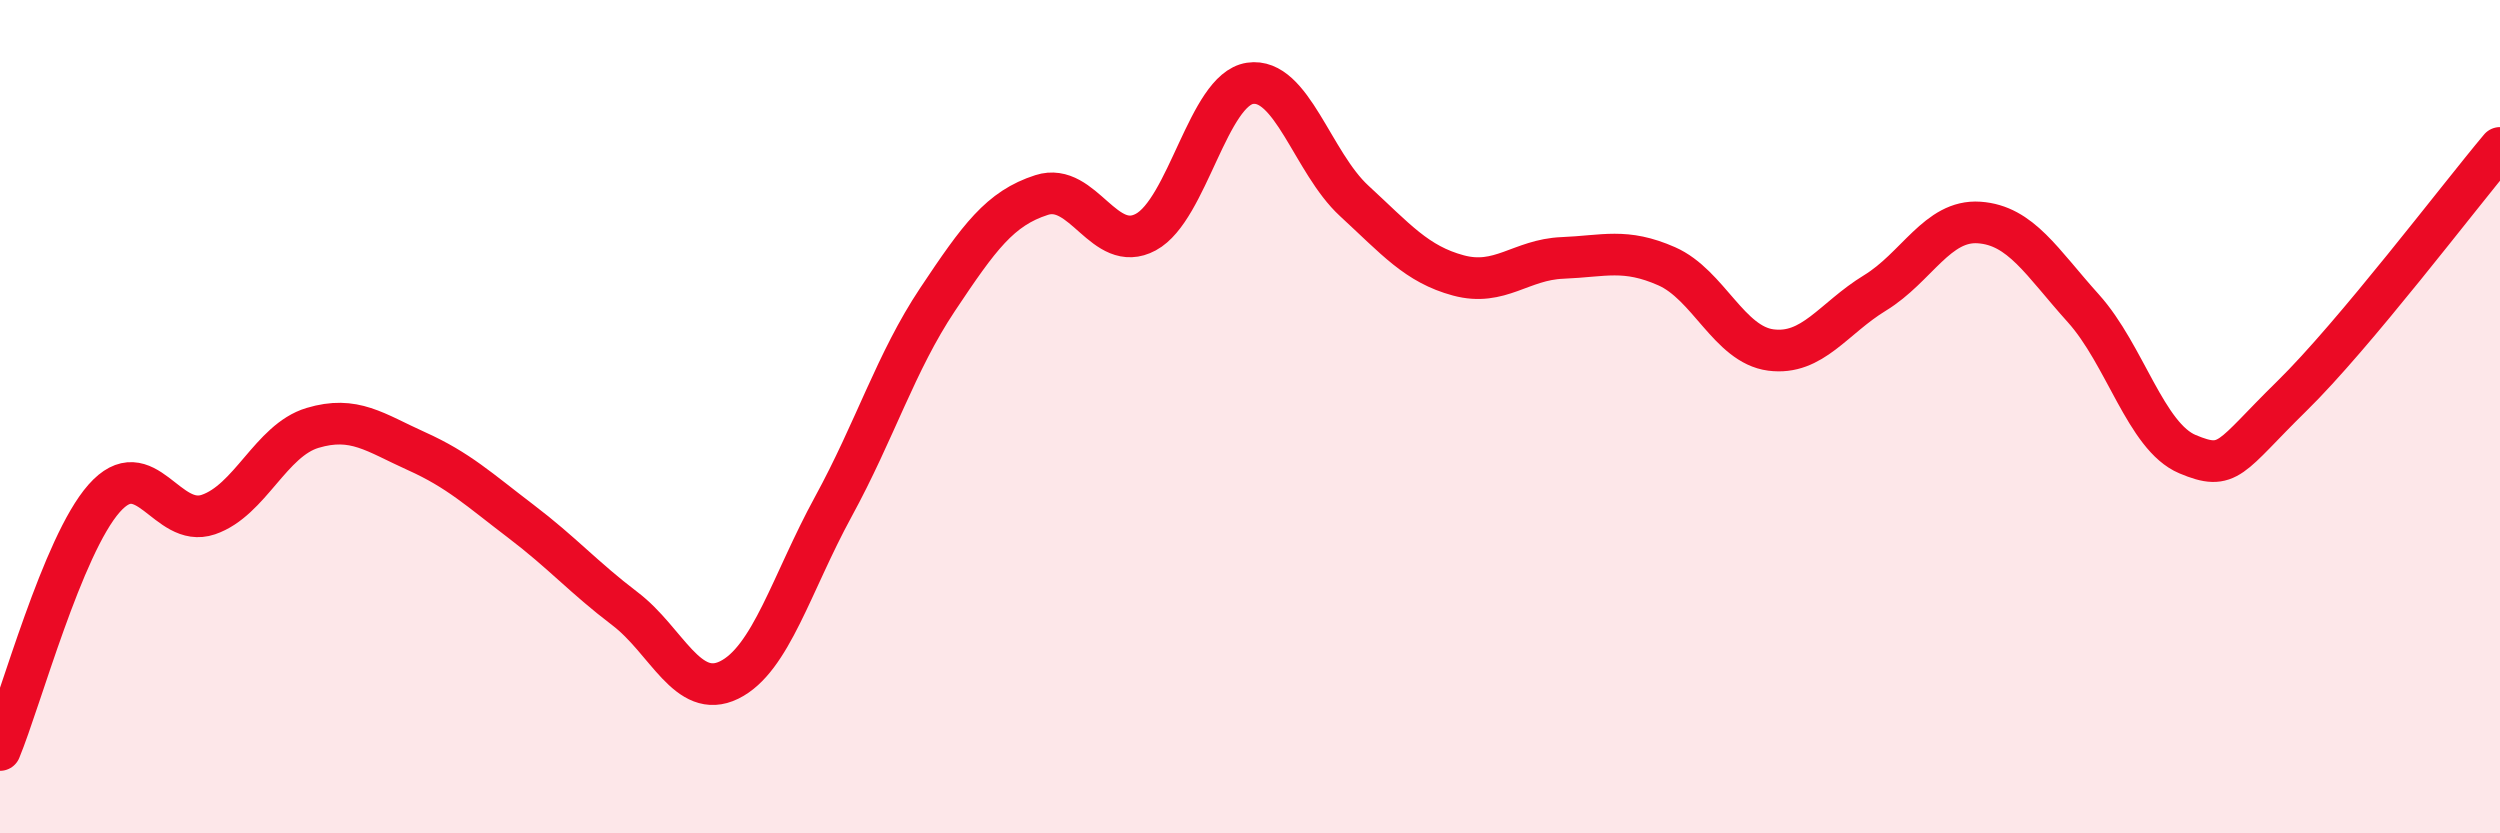
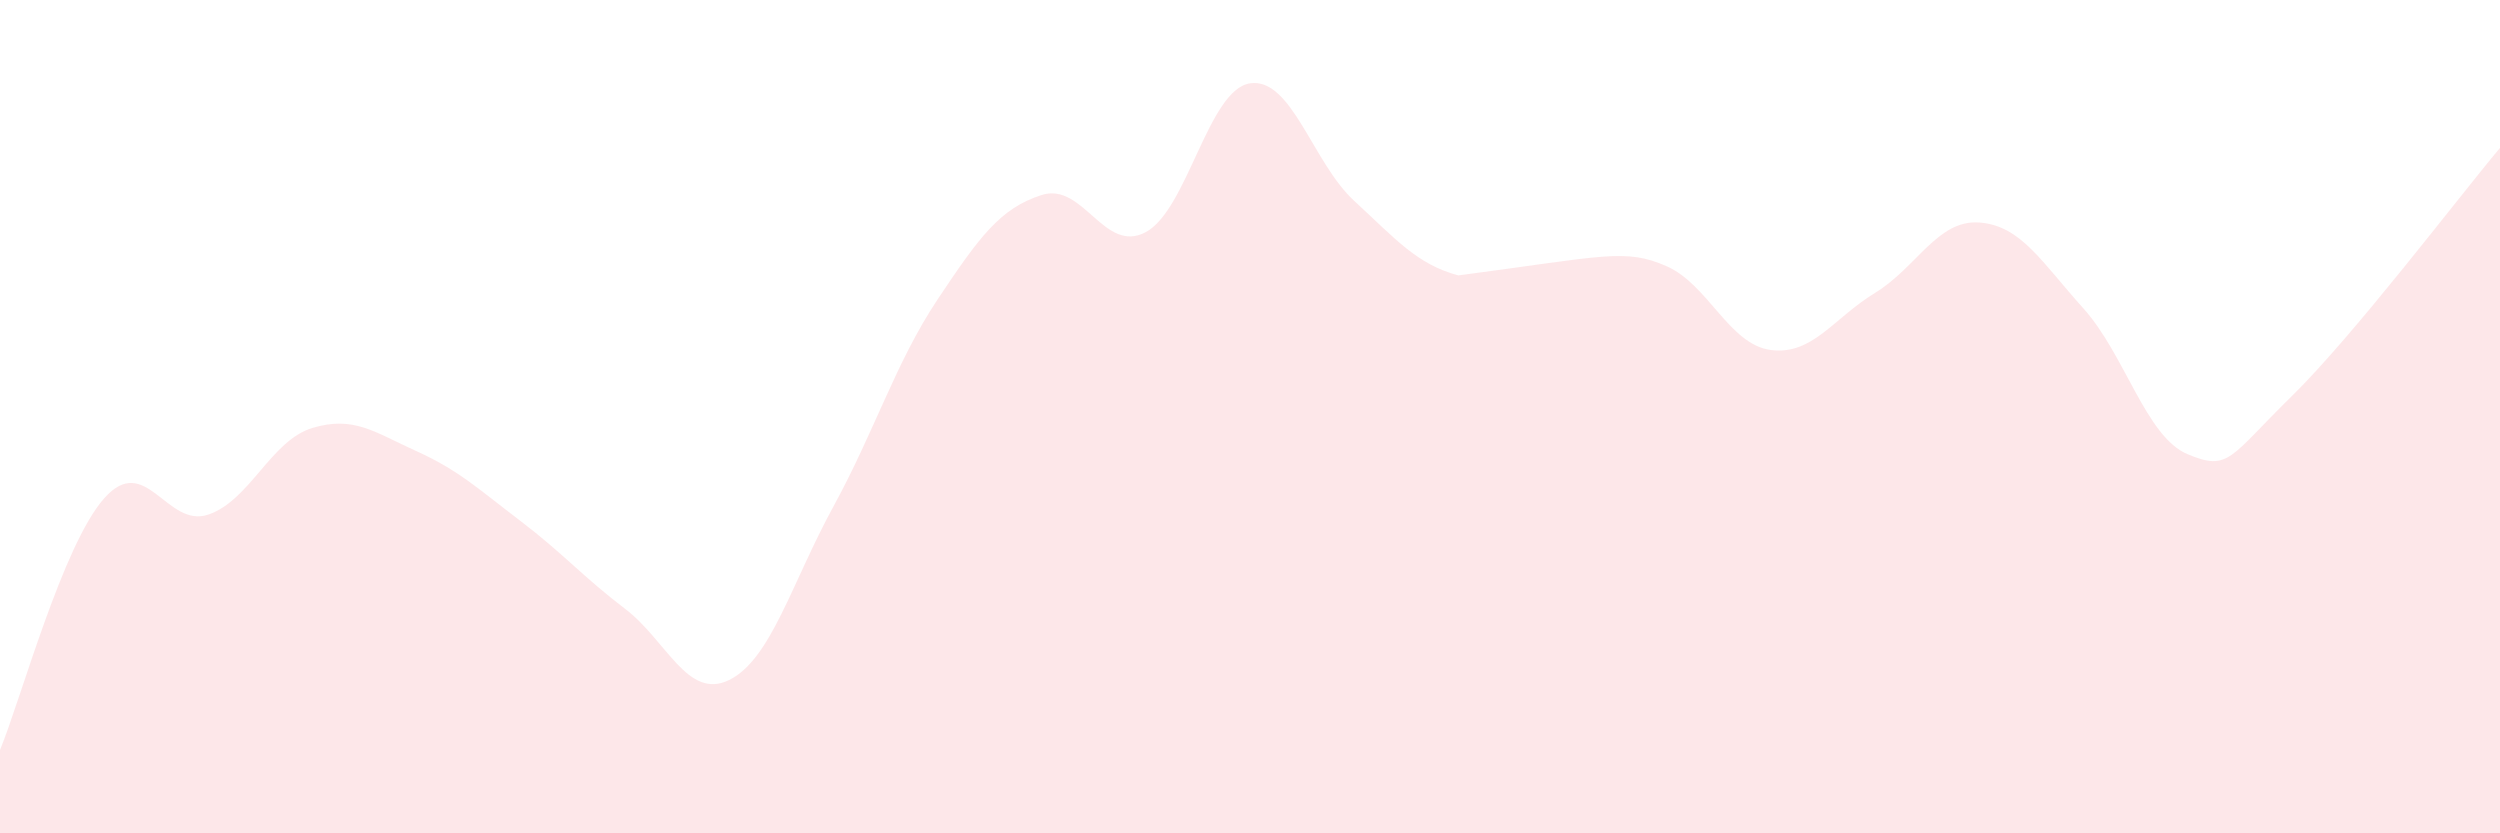
<svg xmlns="http://www.w3.org/2000/svg" width="60" height="20" viewBox="0 0 60 20">
-   <path d="M 0,18 C 0.5,16.79 1.5,13.09 2.5,11.96 C 3.5,10.83 4,12.69 5,12.35 C 6,12.01 6.5,10.57 7.5,10.27 C 8.5,9.97 9,10.38 10,10.83 C 11,11.28 11.5,11.75 12.5,12.51 C 13.5,13.27 14,13.85 15,14.61 C 16,15.37 16.5,16.81 17.5,16.32 C 18.5,15.83 19,13.99 20,12.16 C 21,10.33 21.5,8.69 22.5,7.19 C 23.5,5.69 24,5 25,4.68 C 26,4.36 26.5,6.11 27.5,5.57 C 28.5,5.03 29,2.15 30,2 C 31,1.85 31.5,3.9 32.5,4.82 C 33.5,5.74 34,6.34 35,6.61 C 36,6.88 36.5,6.23 37.5,6.19 C 38.5,6.15 39,5.95 40,6.39 C 41,6.83 41.5,8.27 42.5,8.4 C 43.5,8.53 44,7.64 45,7.03 C 46,6.42 46.5,5.27 47.5,5.34 C 48.5,5.41 49,6.29 50,7.4 C 51,8.51 51.5,10.48 52.5,10.9 C 53.5,11.32 53.5,10.98 55,9.51 C 56.5,8.04 59,4.74 60,3.55L60 20L0 20Z" fill="#EB0A25" opacity="0.1" stroke-linecap="round" stroke-linejoin="round" />
-   <path d="M 0,18 C 0.5,16.79 1.5,13.09 2.5,11.96 C 3.5,10.83 4,12.69 5,12.35 C 6,12.01 6.5,10.57 7.5,10.27 C 8.5,9.97 9,10.38 10,10.83 C 11,11.28 11.5,11.75 12.5,12.51 C 13.5,13.27 14,13.85 15,14.61 C 16,15.37 16.5,16.81 17.5,16.32 C 18.5,15.83 19,13.99 20,12.16 C 21,10.33 21.5,8.69 22.5,7.19 C 23.5,5.69 24,5 25,4.68 C 26,4.36 26.5,6.11 27.5,5.57 C 28.5,5.03 29,2.15 30,2 C 31,1.85 31.5,3.9 32.5,4.82 C 33.5,5.74 34,6.34 35,6.61 C 36,6.88 36.5,6.23 37.5,6.19 C 38.5,6.15 39,5.95 40,6.39 C 41,6.83 41.5,8.27 42.5,8.4 C 43.5,8.53 44,7.64 45,7.03 C 46,6.42 46.5,5.27 47.5,5.34 C 48.5,5.41 49,6.29 50,7.4 C 51,8.51 51.5,10.48 52.5,10.9 C 53.5,11.32 53.5,10.98 55,9.51 C 56.5,8.04 59,4.74 60,3.55" stroke="#EB0A25" stroke-width="1" fill="none" stroke-linecap="round" stroke-linejoin="round" />
+   <path d="M 0,18 C 0.5,16.79 1.5,13.09 2.5,11.96 C 3.5,10.83 4,12.69 5,12.35 C 6,12.01 6.5,10.57 7.5,10.27 C 8.5,9.97 9,10.38 10,10.83 C 11,11.28 11.5,11.75 12.5,12.51 C 13.5,13.27 14,13.85 15,14.61 C 16,15.37 16.5,16.81 17.5,16.32 C 18.5,15.83 19,13.99 20,12.16 C 21,10.33 21.5,8.69 22.5,7.19 C 23.5,5.69 24,5 25,4.68 C 26,4.36 26.5,6.11 27.5,5.57 C 28.5,5.03 29,2.15 30,2 C 31,1.85 31.5,3.9 32.5,4.82 C 33.5,5.74 34,6.34 35,6.61 C 38.5,6.15 39,5.95 40,6.39 C 41,6.83 41.5,8.27 42.5,8.4 C 43.5,8.53 44,7.64 45,7.03 C 46,6.42 46.5,5.27 47.5,5.34 C 48.5,5.41 49,6.29 50,7.4 C 51,8.51 51.5,10.48 52.5,10.9 C 53.5,11.32 53.5,10.98 55,9.51 C 56.5,8.04 59,4.74 60,3.55L60 20L0 20Z" fill="#EB0A25" opacity="0.1" stroke-linecap="round" stroke-linejoin="round" />
</svg>